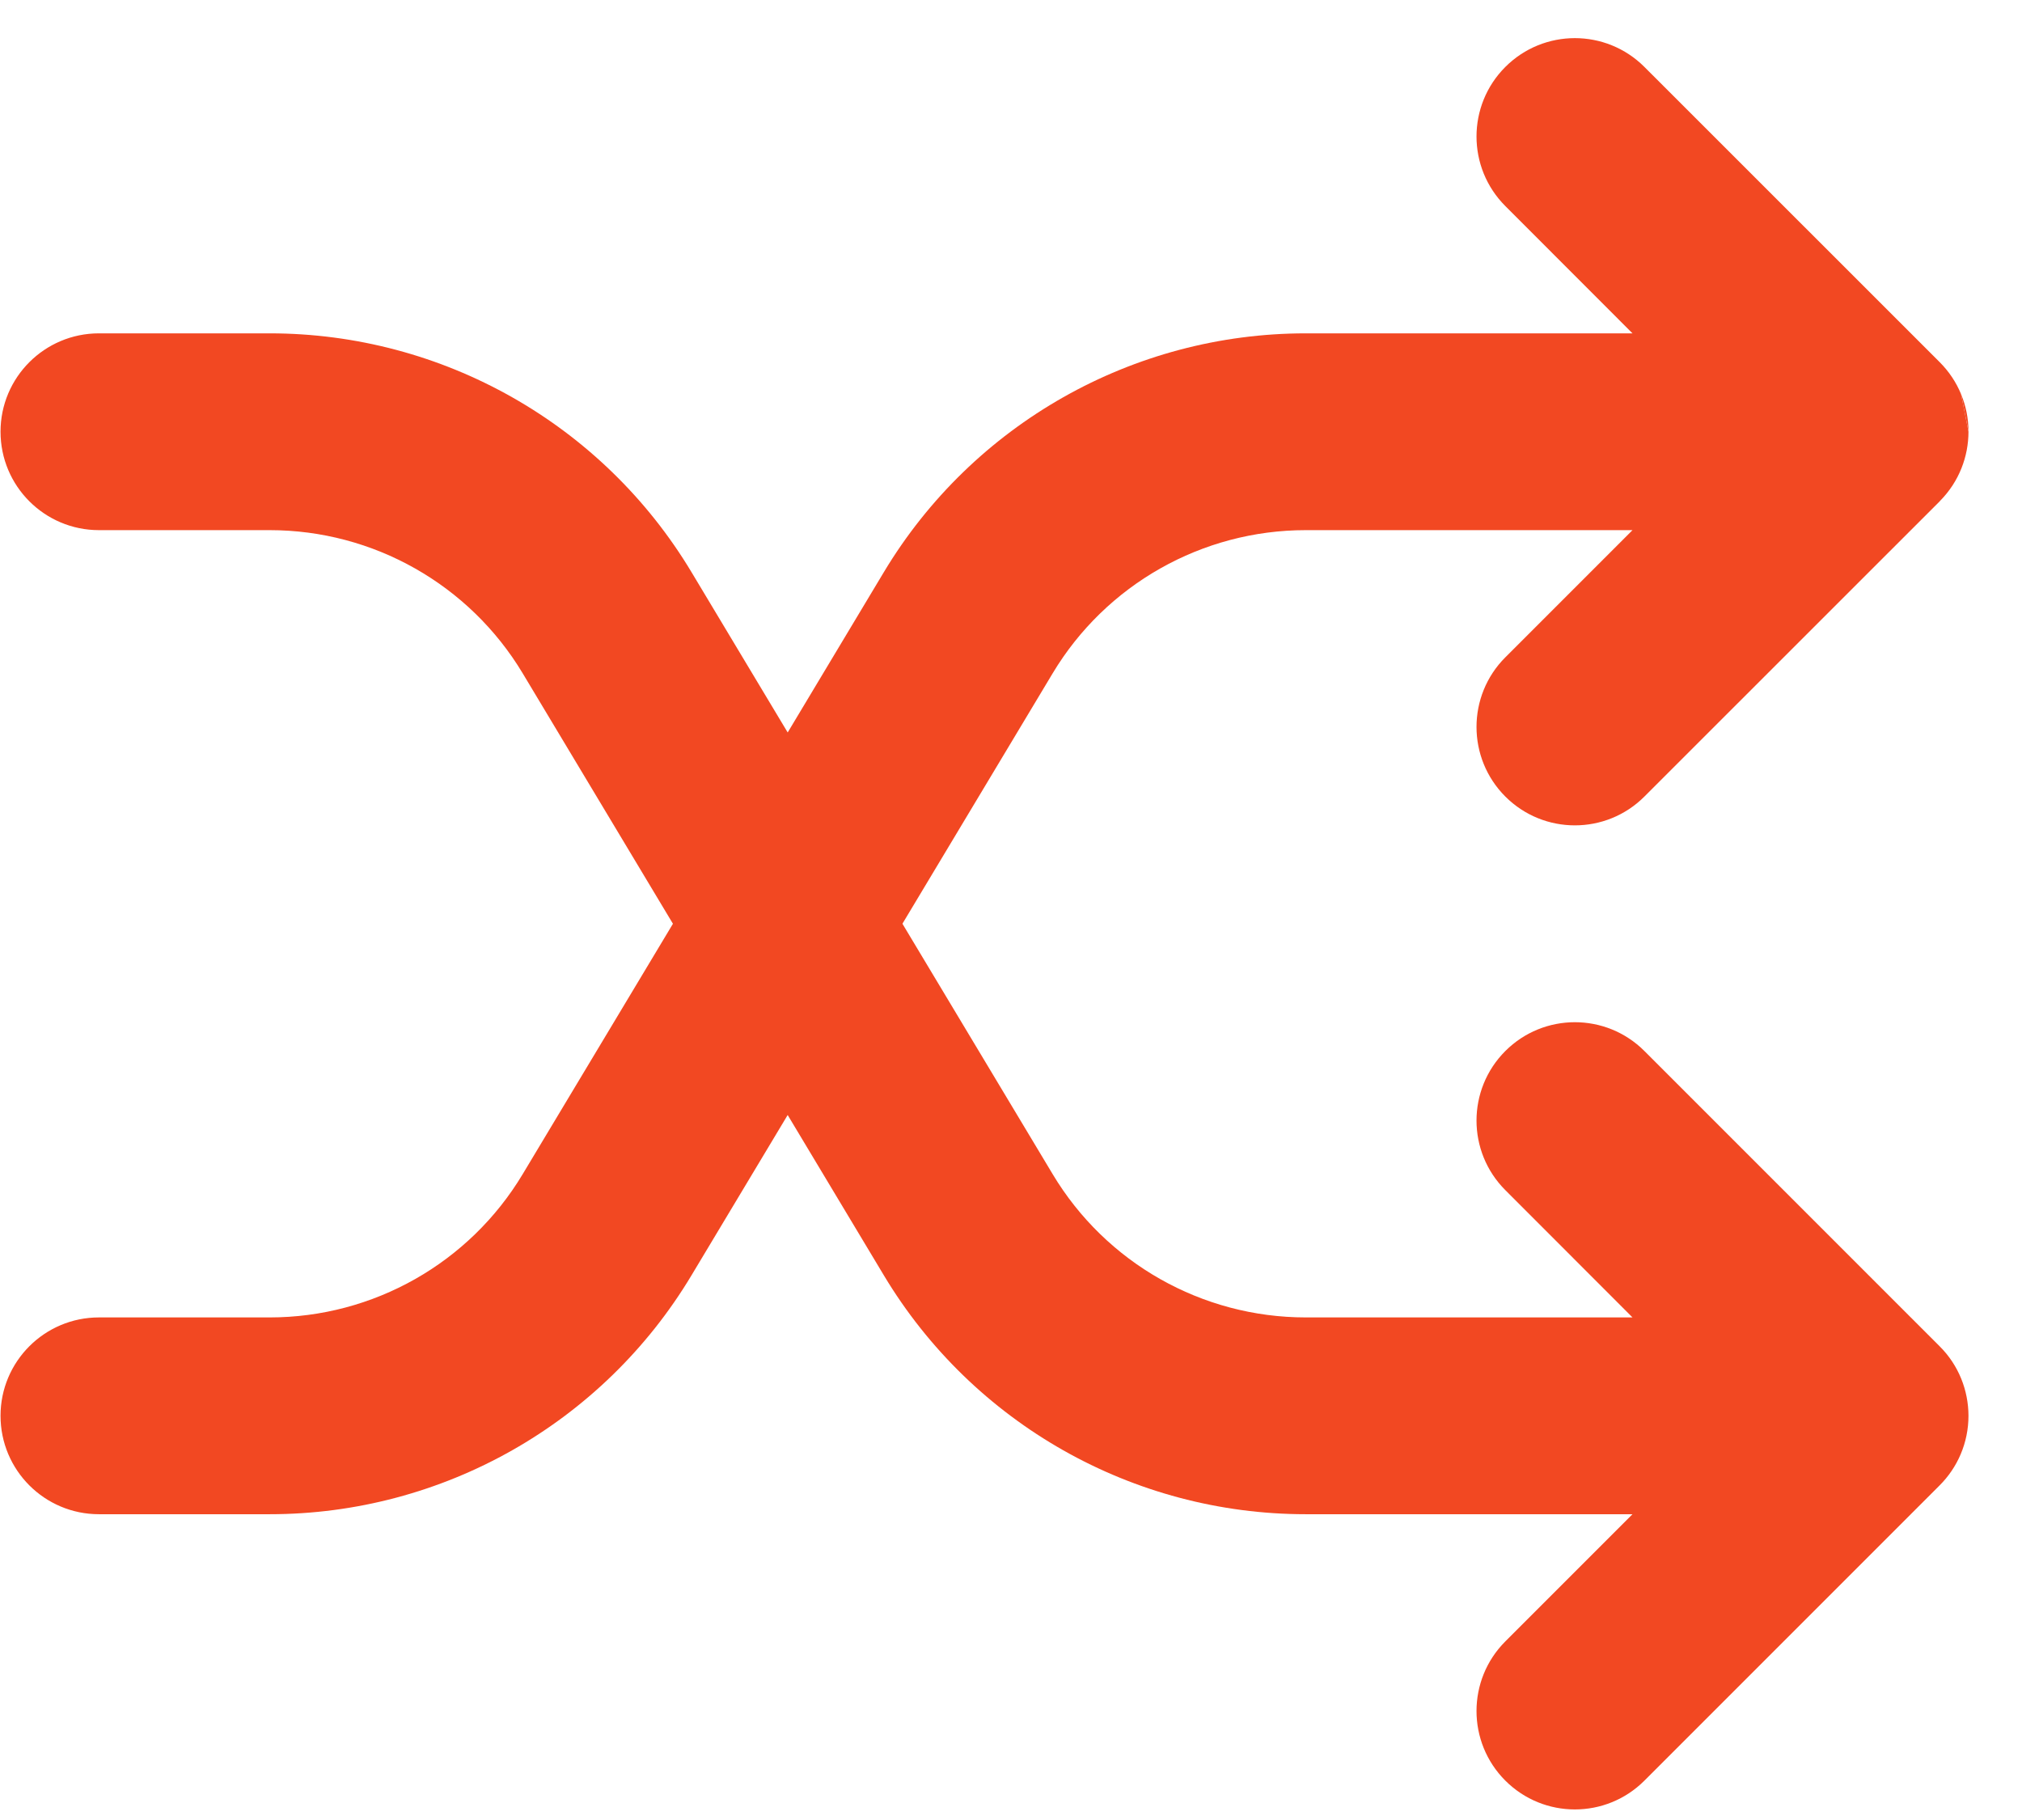
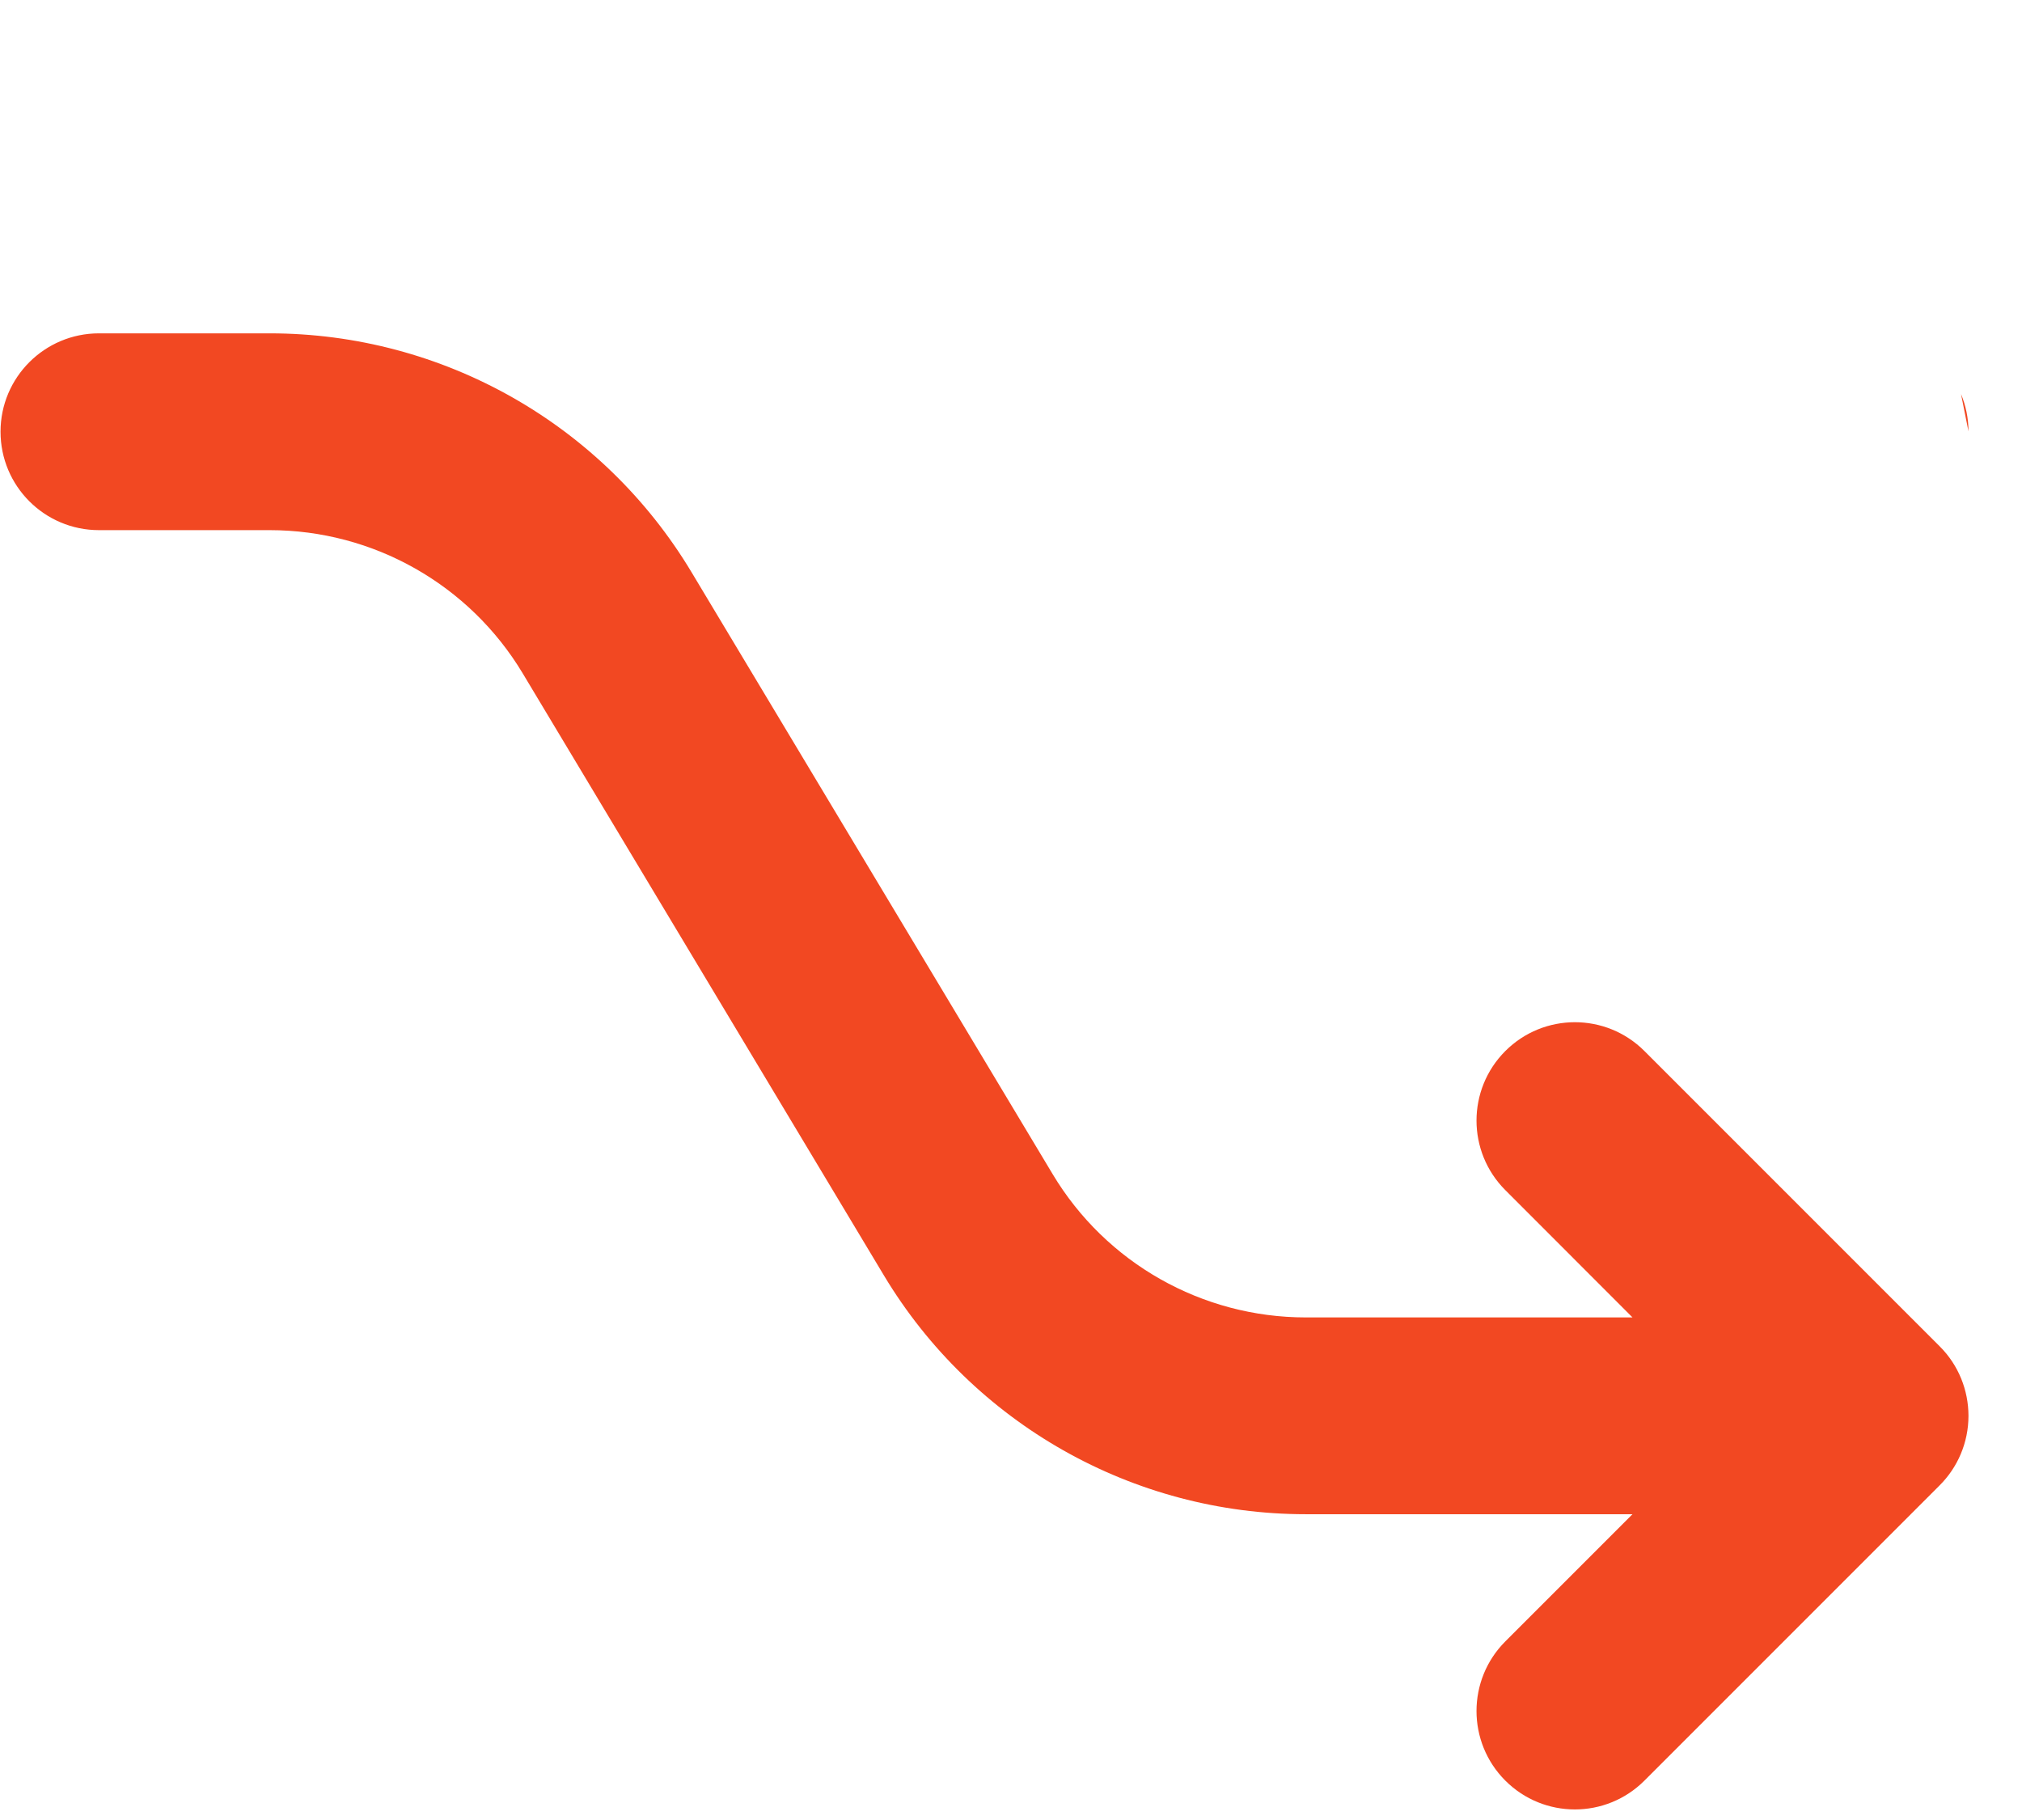
<svg xmlns="http://www.w3.org/2000/svg" viewBox="0 0 19.00 17.10" data-guides="{&quot;vertical&quot;:[],&quot;horizontal&quot;:[]}">
-   <path fill="#f24822" stroke="none" fill-opacity="1" stroke-width="1" stroke-opacity="1" id="tSvg760afe9ba7" title="Path 9" d="M18.427 3.702C18.382 3.593 18.315 3.491 18.226 3.402C17.302 2.478 16.377 1.553 15.452 0.629C15.091 0.268 14.506 0.268 14.145 0.629C13.784 0.99 13.784 1.575 14.145 1.936C14.543 2.335 14.942 2.733 15.34 3.132C14.317 3.132 13.293 3.132 12.27 3.132C10.646 3.132 9.141 3.984 8.305 5.376C7.175 7.261 6.043 9.146 4.912 11.031C4.411 11.867 3.508 12.378 2.534 12.378C1.999 12.378 1.464 12.378 0.93 12.378C0.419 12.378 0.005 12.792 0.005 13.302C0.005 13.813 0.419 14.227 0.93 14.227C1.464 14.227 1.999 14.227 2.534 14.227C4.158 14.227 5.663 13.375 6.498 11.982C7.629 10.098 8.76 8.213 9.891 6.327C10.392 5.492 11.295 4.981 12.27 4.981C13.293 4.981 14.317 4.981 15.34 4.981C14.942 5.379 14.543 5.778 14.145 6.176C13.784 6.537 13.784 7.123 14.145 7.484C14.506 7.845 15.091 7.845 15.452 7.484C16.377 6.559 17.301 5.635 18.226 4.711C18.228 4.709 18.23 4.706 18.232 4.704C18.409 4.524 18.497 4.29 18.497 4.056" />
  <path fill="#f24822" stroke="none" fill-opacity="1" stroke-width="1" stroke-opacity="1" id="tSvg13e7c20535e" title="Path 10" d="M18.427 3.702C18.472 3.811 18.497 3.929 18.497 4.053Z" />
  <path fill="#f24822" stroke="none" fill-opacity="1" stroke-width="1" stroke-opacity="1" id="tSvg106b7d5ee89" title="Path 11" d="M18.225 13.957C17.301 14.881 16.377 15.806 15.452 16.73C15.091 17.091 14.506 17.091 14.145 16.73C13.784 16.369 13.784 15.783 14.145 15.422C14.543 15.024 14.942 14.625 15.34 14.227C14.317 14.227 13.293 14.227 12.27 14.227C10.646 14.227 9.141 13.375 8.305 11.982C7.175 10.098 6.043 8.213 4.912 6.327C4.411 5.492 3.508 4.981 2.534 4.981C1.999 4.981 1.464 4.981 0.93 4.981C0.419 4.981 0.005 4.567 0.005 4.056C0.005 3.546 0.419 3.132 0.93 3.132C1.464 3.132 1.999 3.132 2.534 3.132C4.158 3.132 5.663 3.984 6.498 5.376C7.629 7.261 8.76 9.146 9.891 11.031C10.392 11.867 11.295 12.378 12.27 12.378C13.293 12.378 14.317 12.378 15.34 12.378C14.942 11.979 14.543 11.581 14.145 11.182C13.784 10.821 13.784 10.236 14.145 9.875C14.506 9.514 15.091 9.514 15.452 9.875C16.377 10.799 17.302 11.724 18.226 12.649C18.406 12.828 18.496 13.064 18.497 13.3C18.497 13.3 18.497 13.301 18.497 13.302C18.497 13.558 18.393 13.79 18.225 13.957Z" />
  <defs />
</svg>